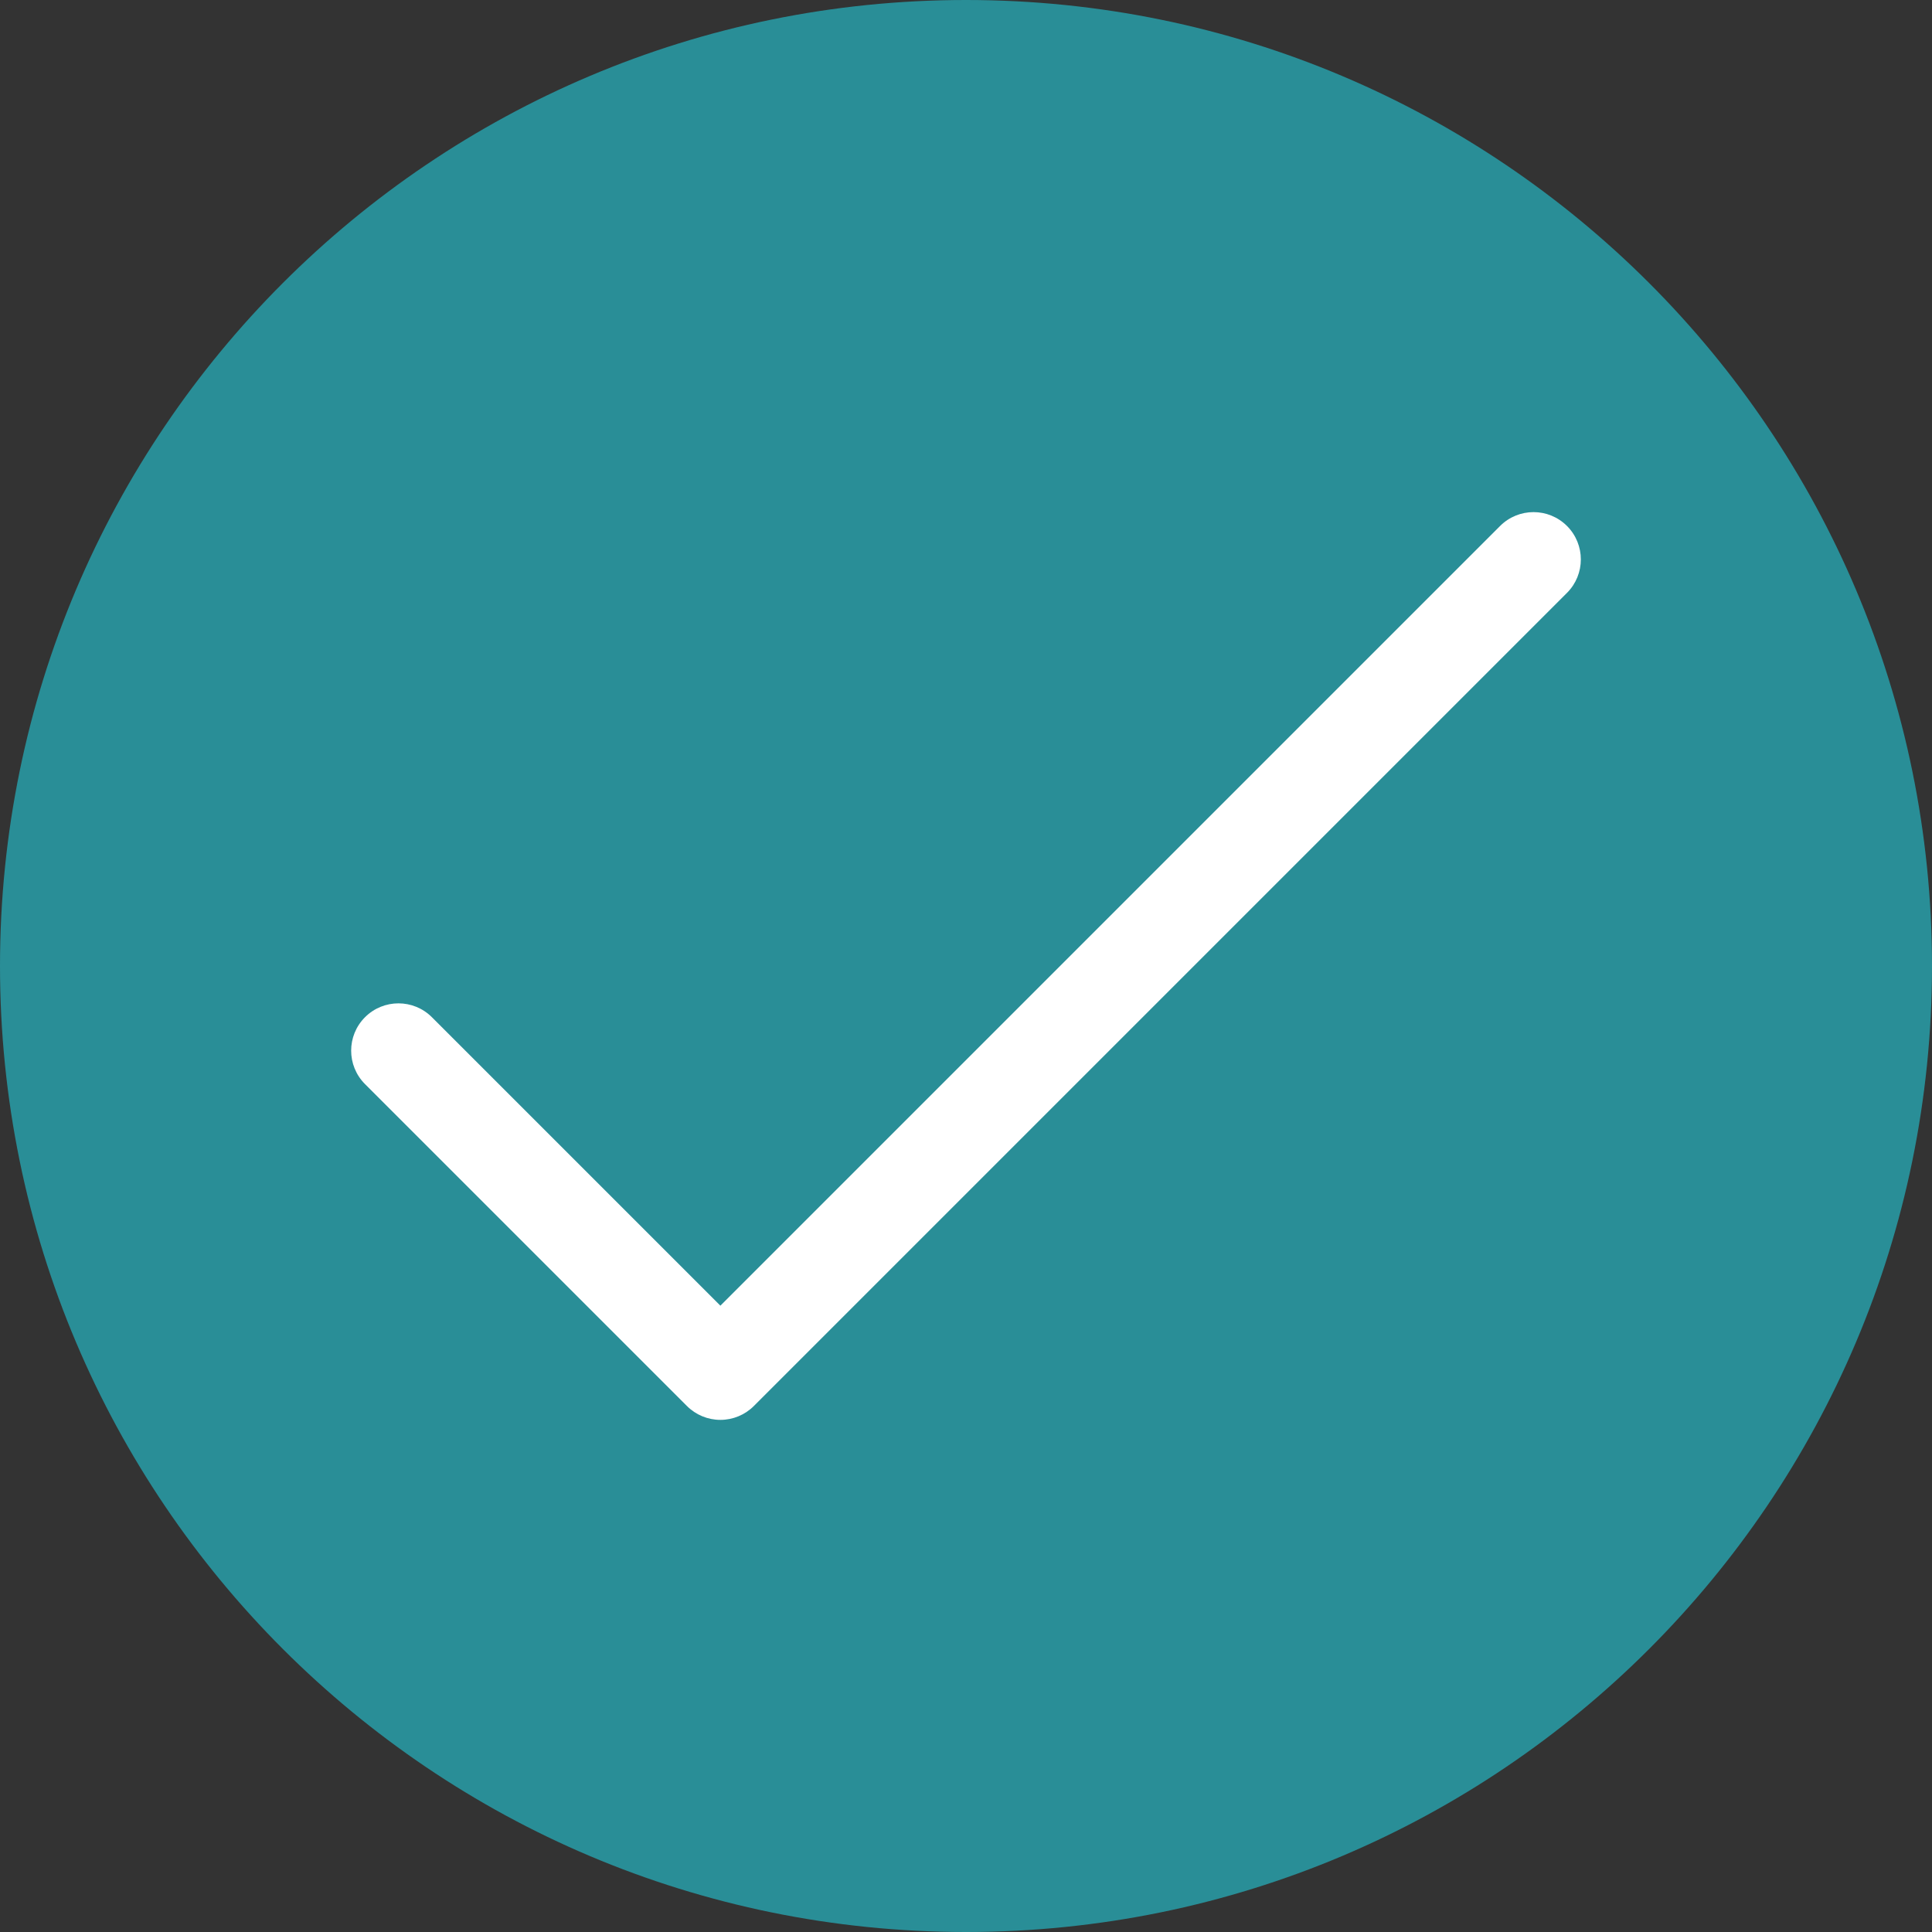
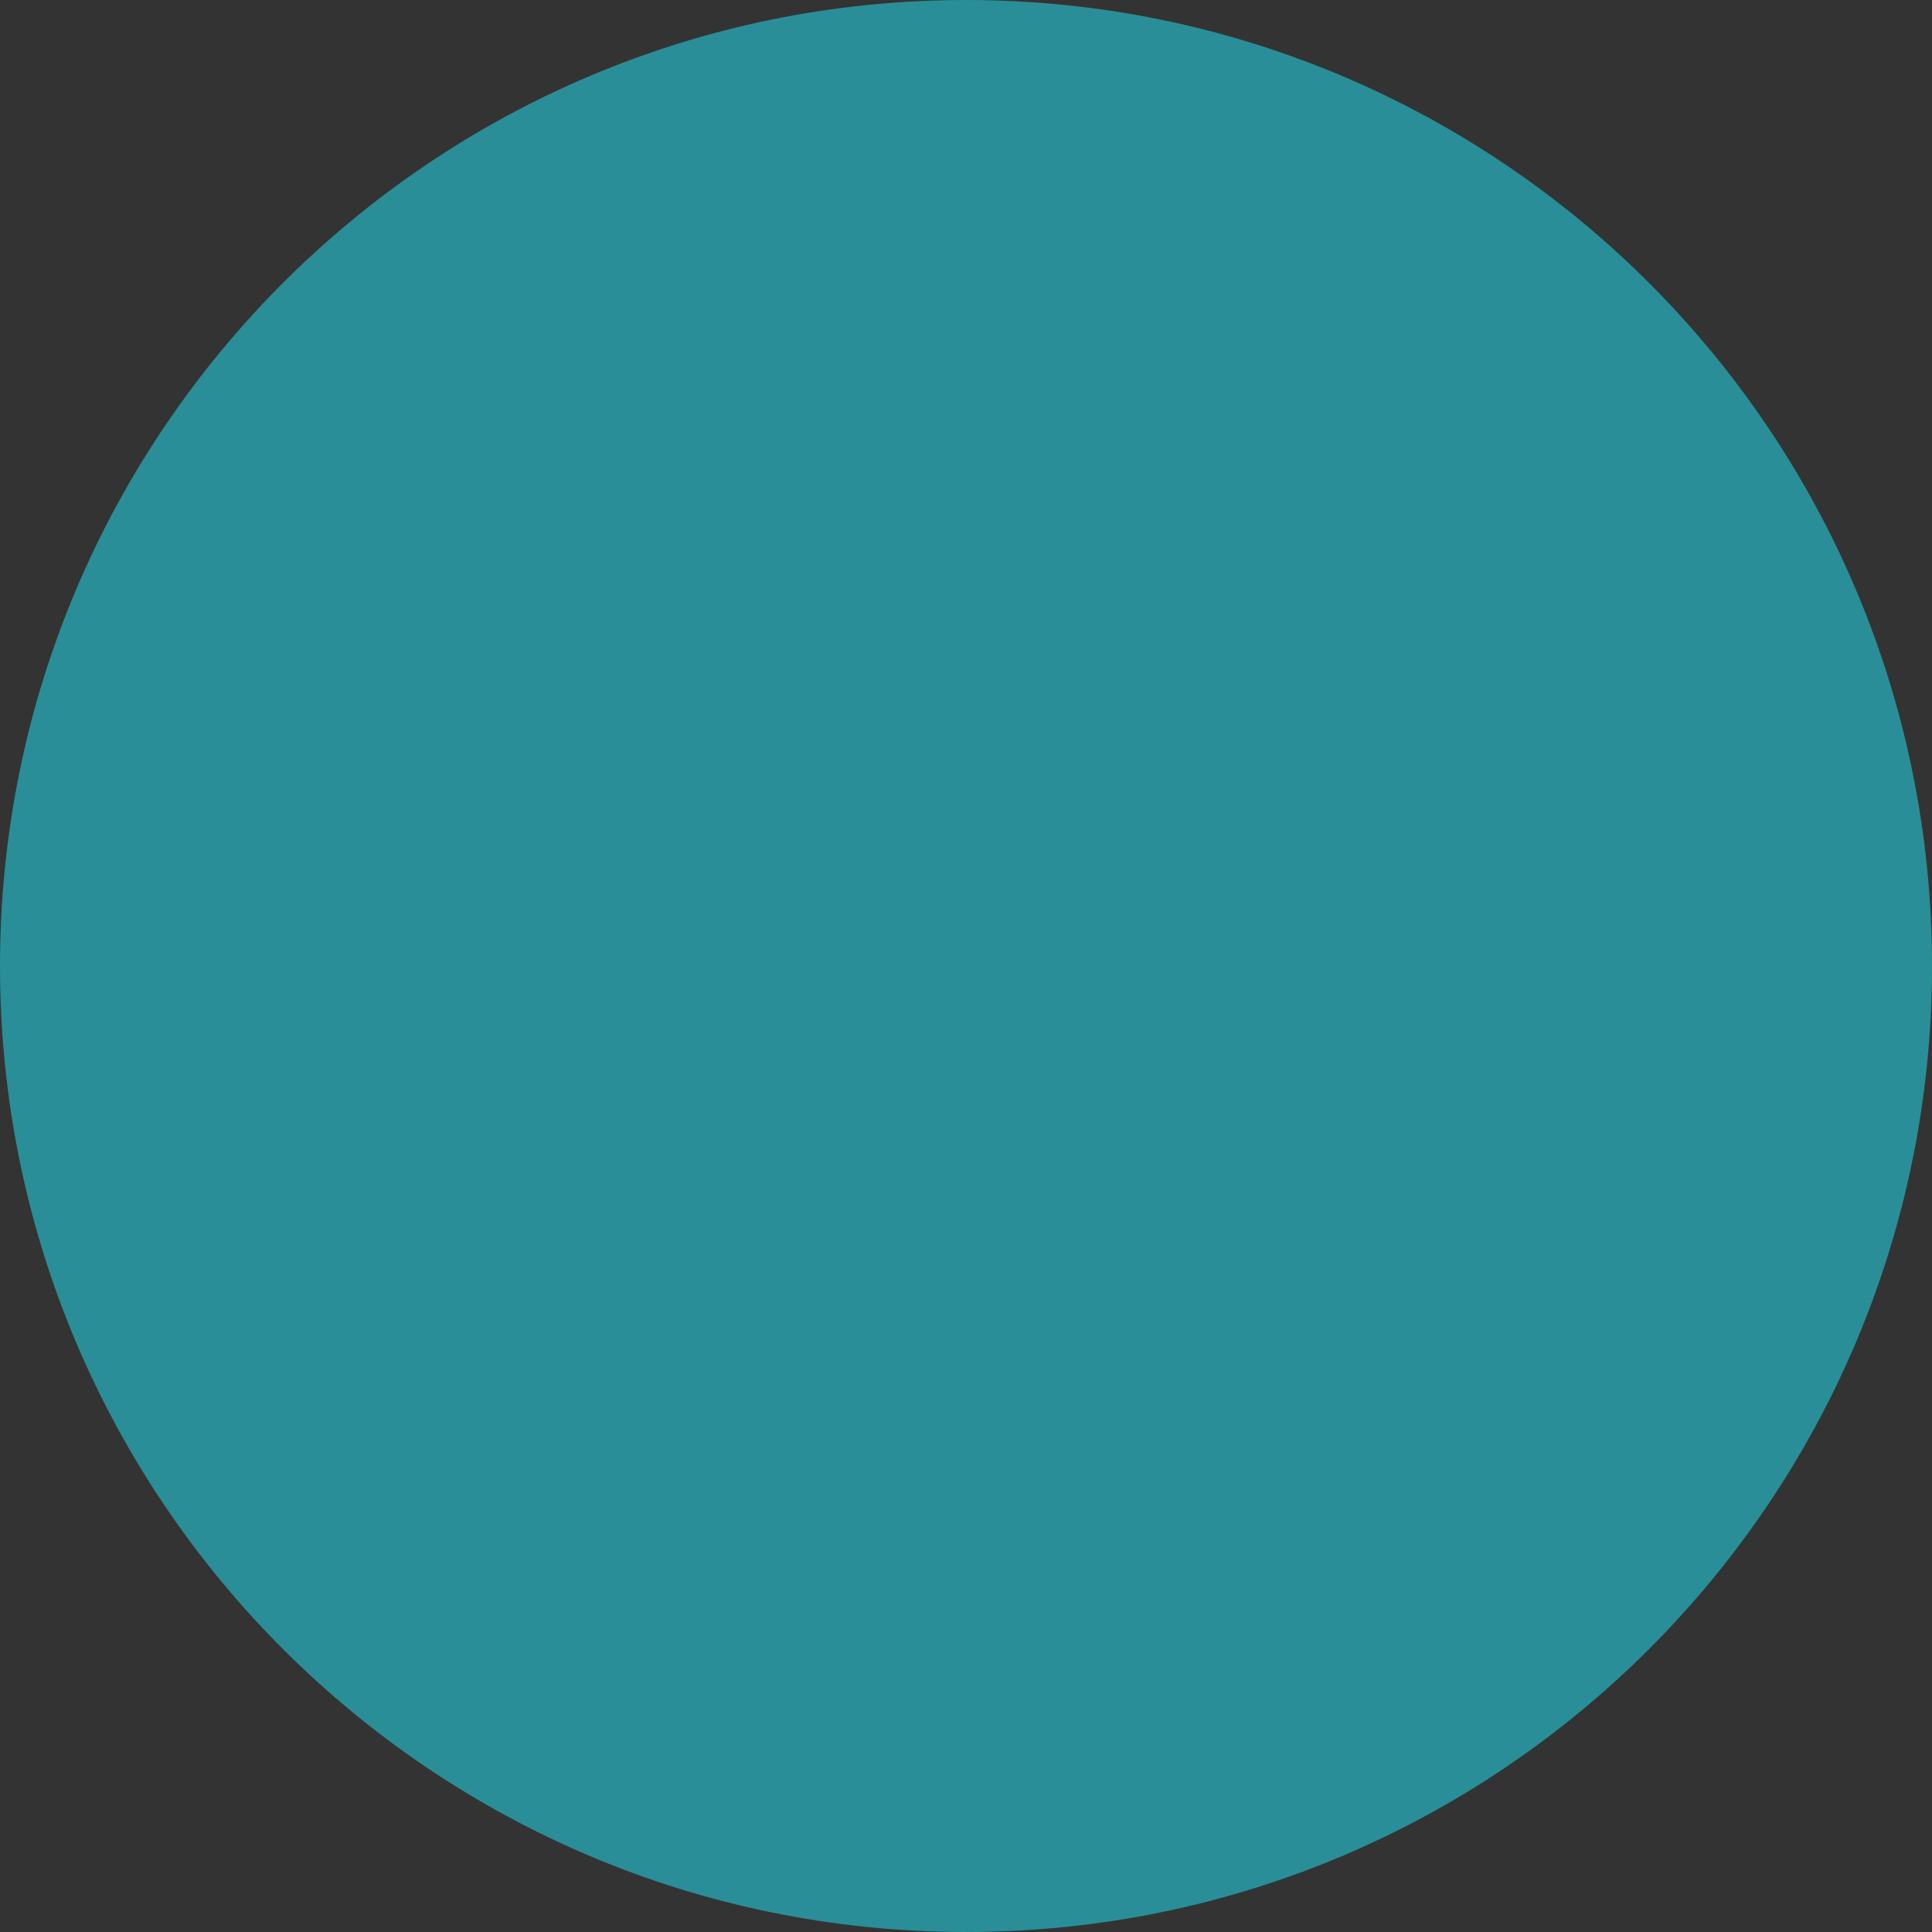
<svg xmlns="http://www.w3.org/2000/svg" id="Layer_1" viewBox="0 0 512 512" width="300" height="300" version="1.1">
  <rect x="0" y="0" width="512" height="512" fill="#333333" stroke="none" />
  <g width="100%" height="100%" transform="matrix(1,0,0,1,0,0)">
    <g>
      <path d="m0 256c0-141.385 114.615-256 256-256 141.385 0 256 114.615 256 256 0 141.385-114.615 256-256 256-141.385 0-256-114.615-256-256z" fill="#298e97" fill-opacity="1" data-original-color="#ff8426ff" stroke="none" stroke-opacity="1" />
-       <path d="m415.268 139.389c-4.895-4.895-12.831-4.895-17.726 0l-206.633 206.634-76.451-76.451c-4.895-4.895-12.831-4.895-17.725-.001-4.895 4.895-4.895 12.831 0 17.726l85.314 85.314c2.35 2.35 5.539 3.671 8.863 3.671s6.512-1.321 8.863-3.671l215.496-215.496c4.893-4.895 4.893-12.831-.001-17.726z" fill="#ffffff" fill-opacity="1" data-original-color="#fffffeff" stroke="none" stroke-opacity="1" />
    </g>
  </g>
</svg>